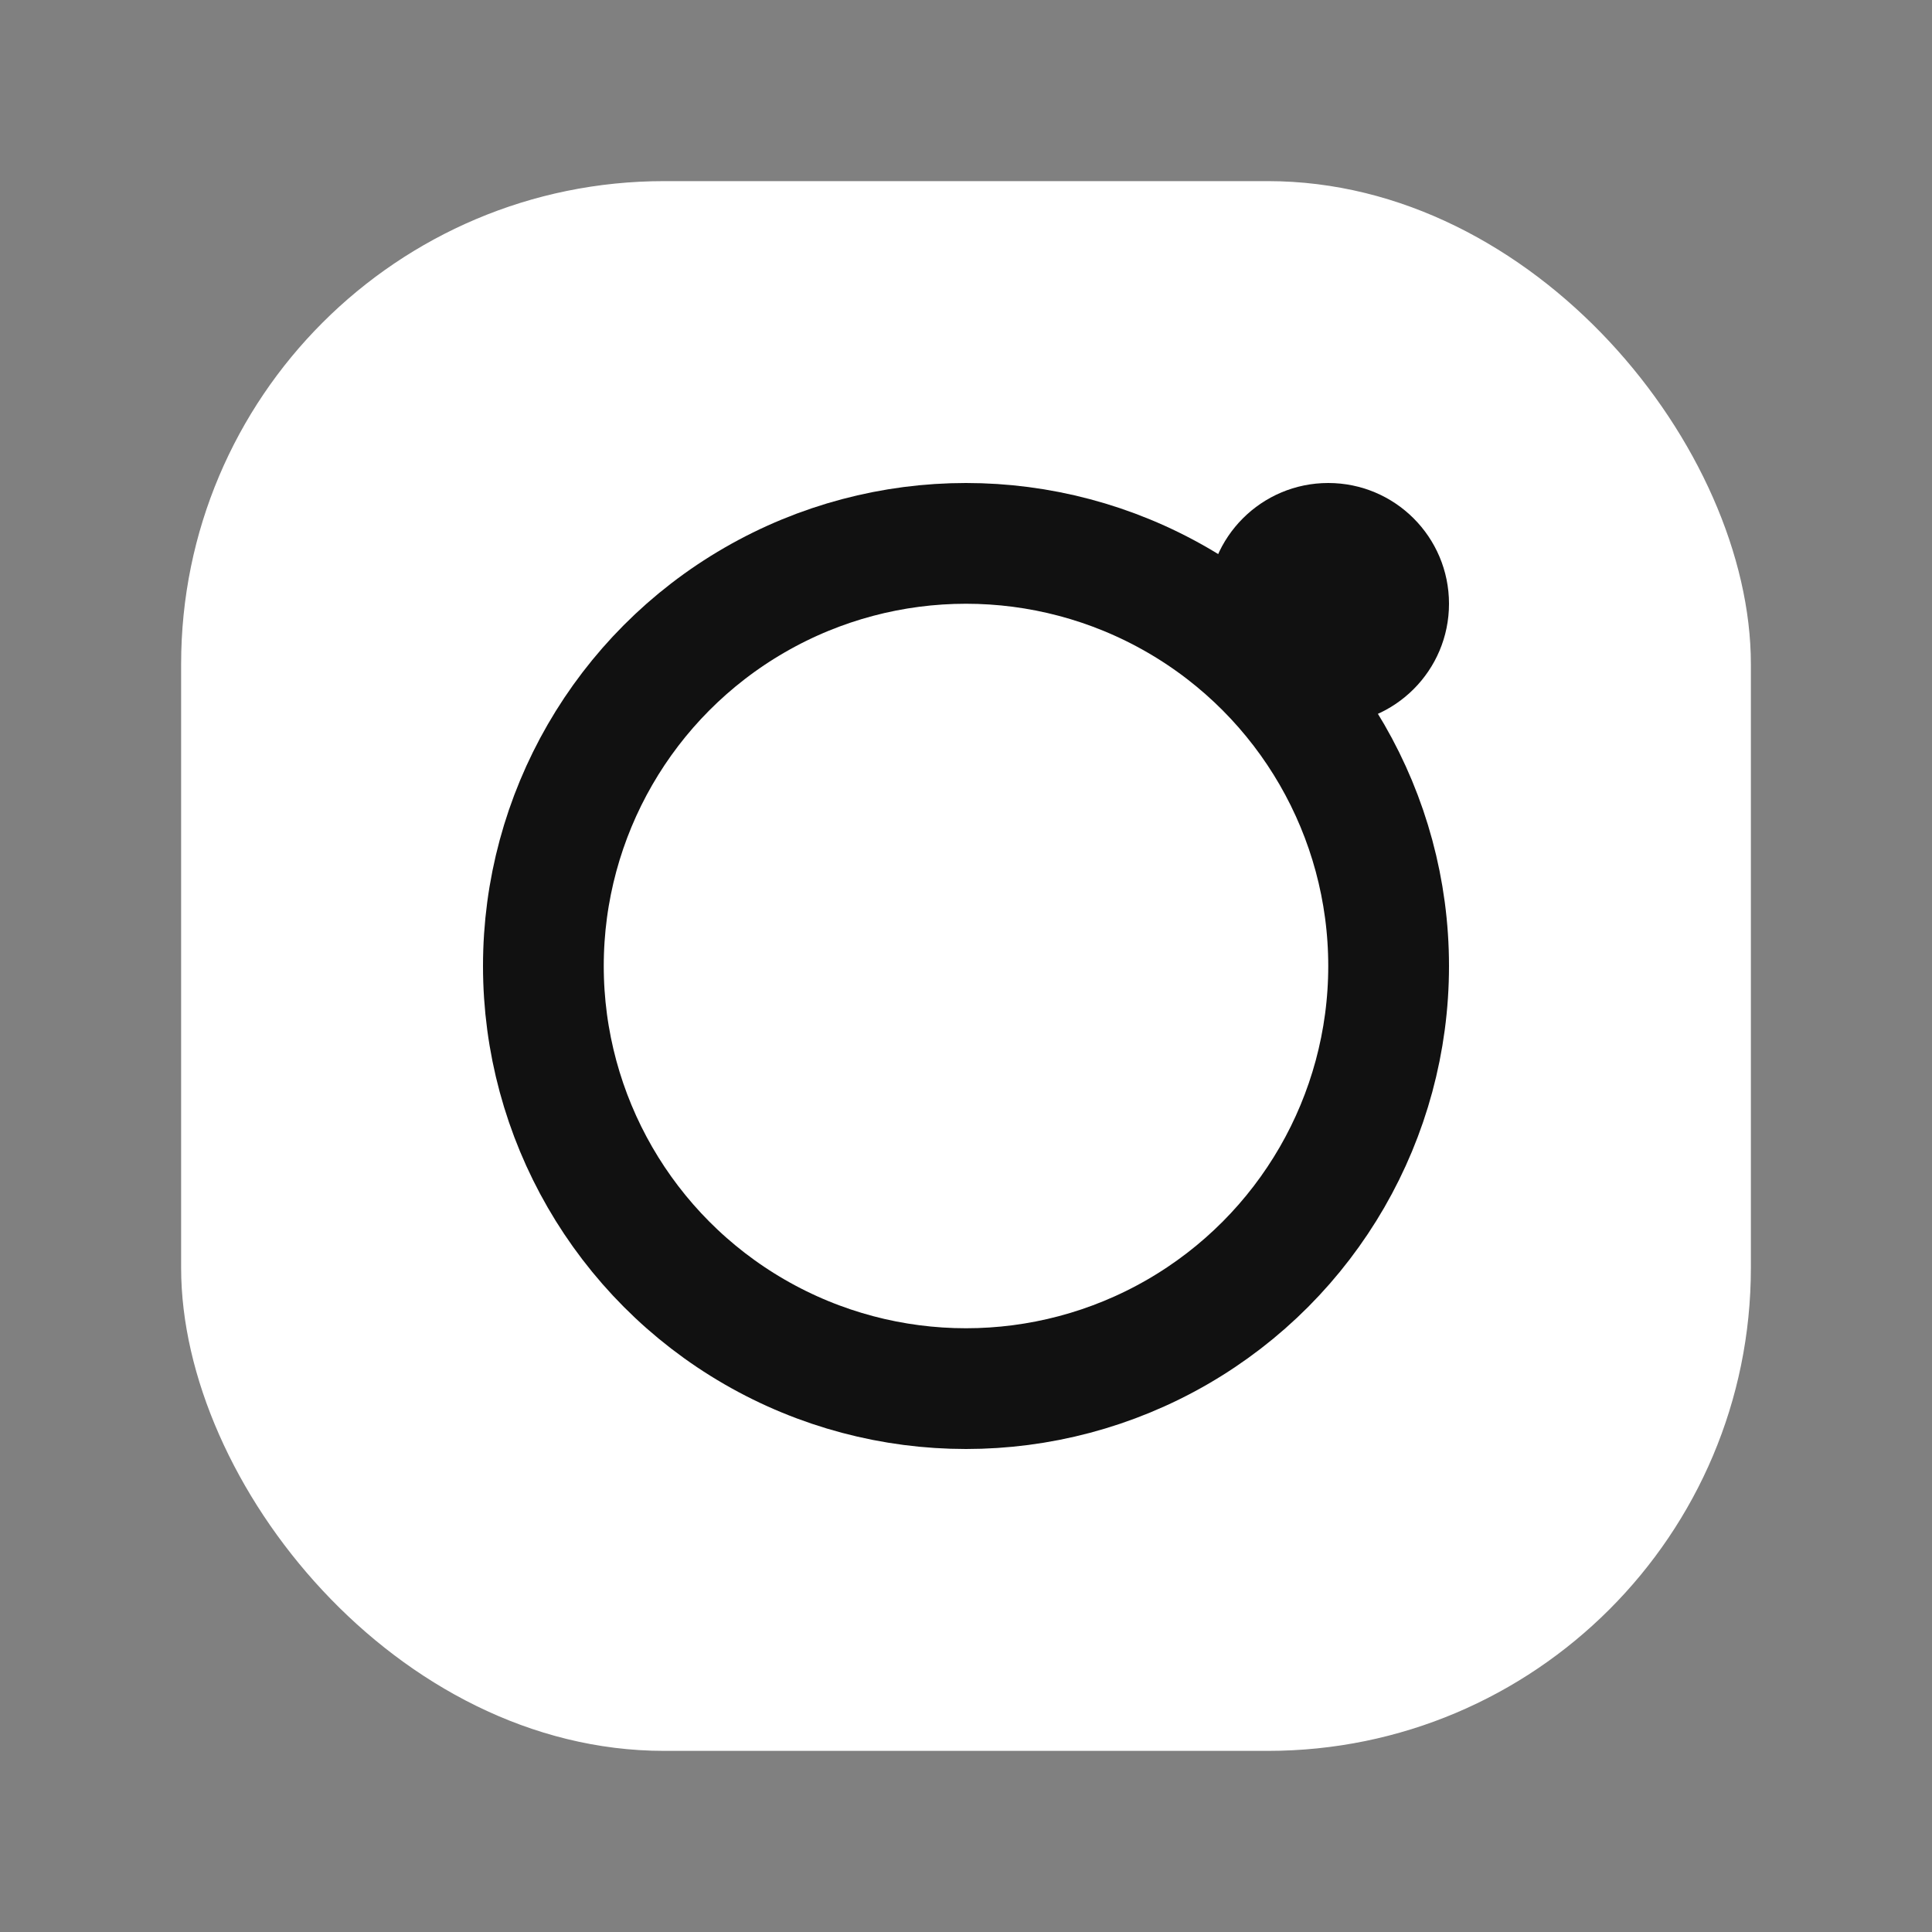
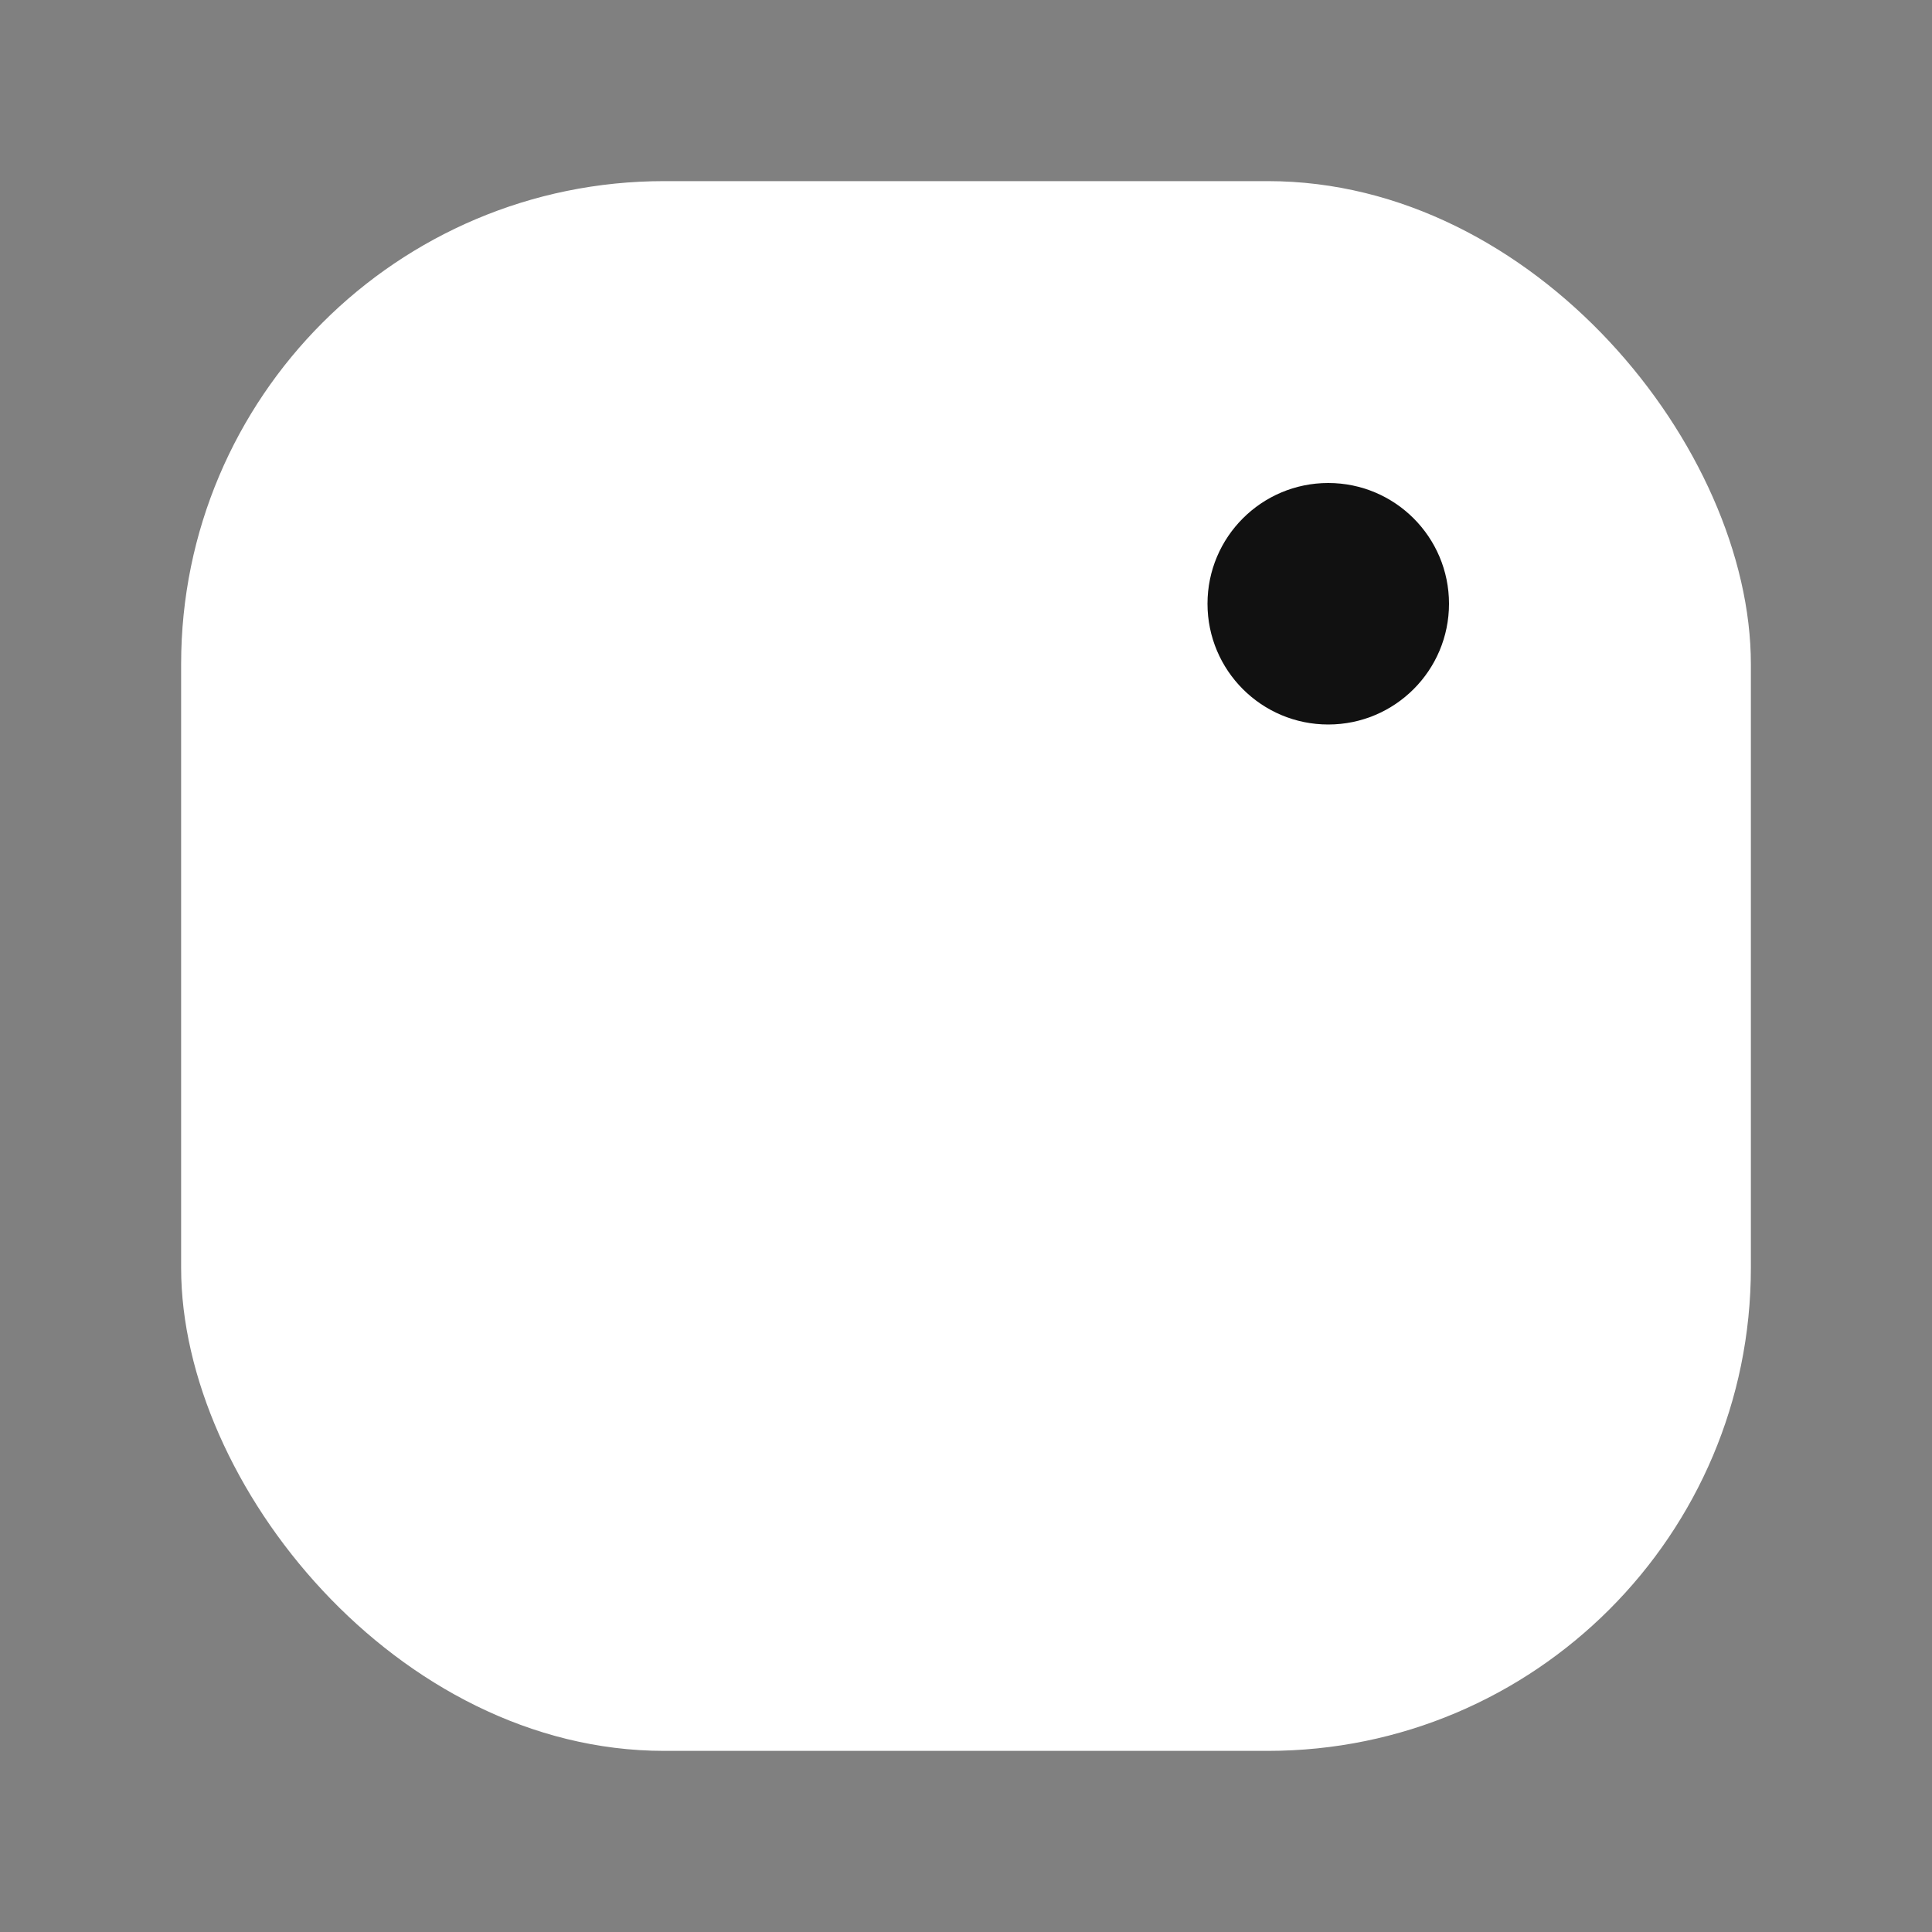
<svg xmlns="http://www.w3.org/2000/svg" viewBox="0 0 32 32">
  <rect x="0" y="0" width="32" height="32" fill="#808080" stroke="none" />
  <rect x="3" y="3" width="26" height="26" rx="8" fill="white" />
-   <circle cx="16" cy="16" r="7" fill="none" stroke="#111" stroke-width="2" />
  <circle cx="22" cy="10" r="2" fill="#111" />
</svg>